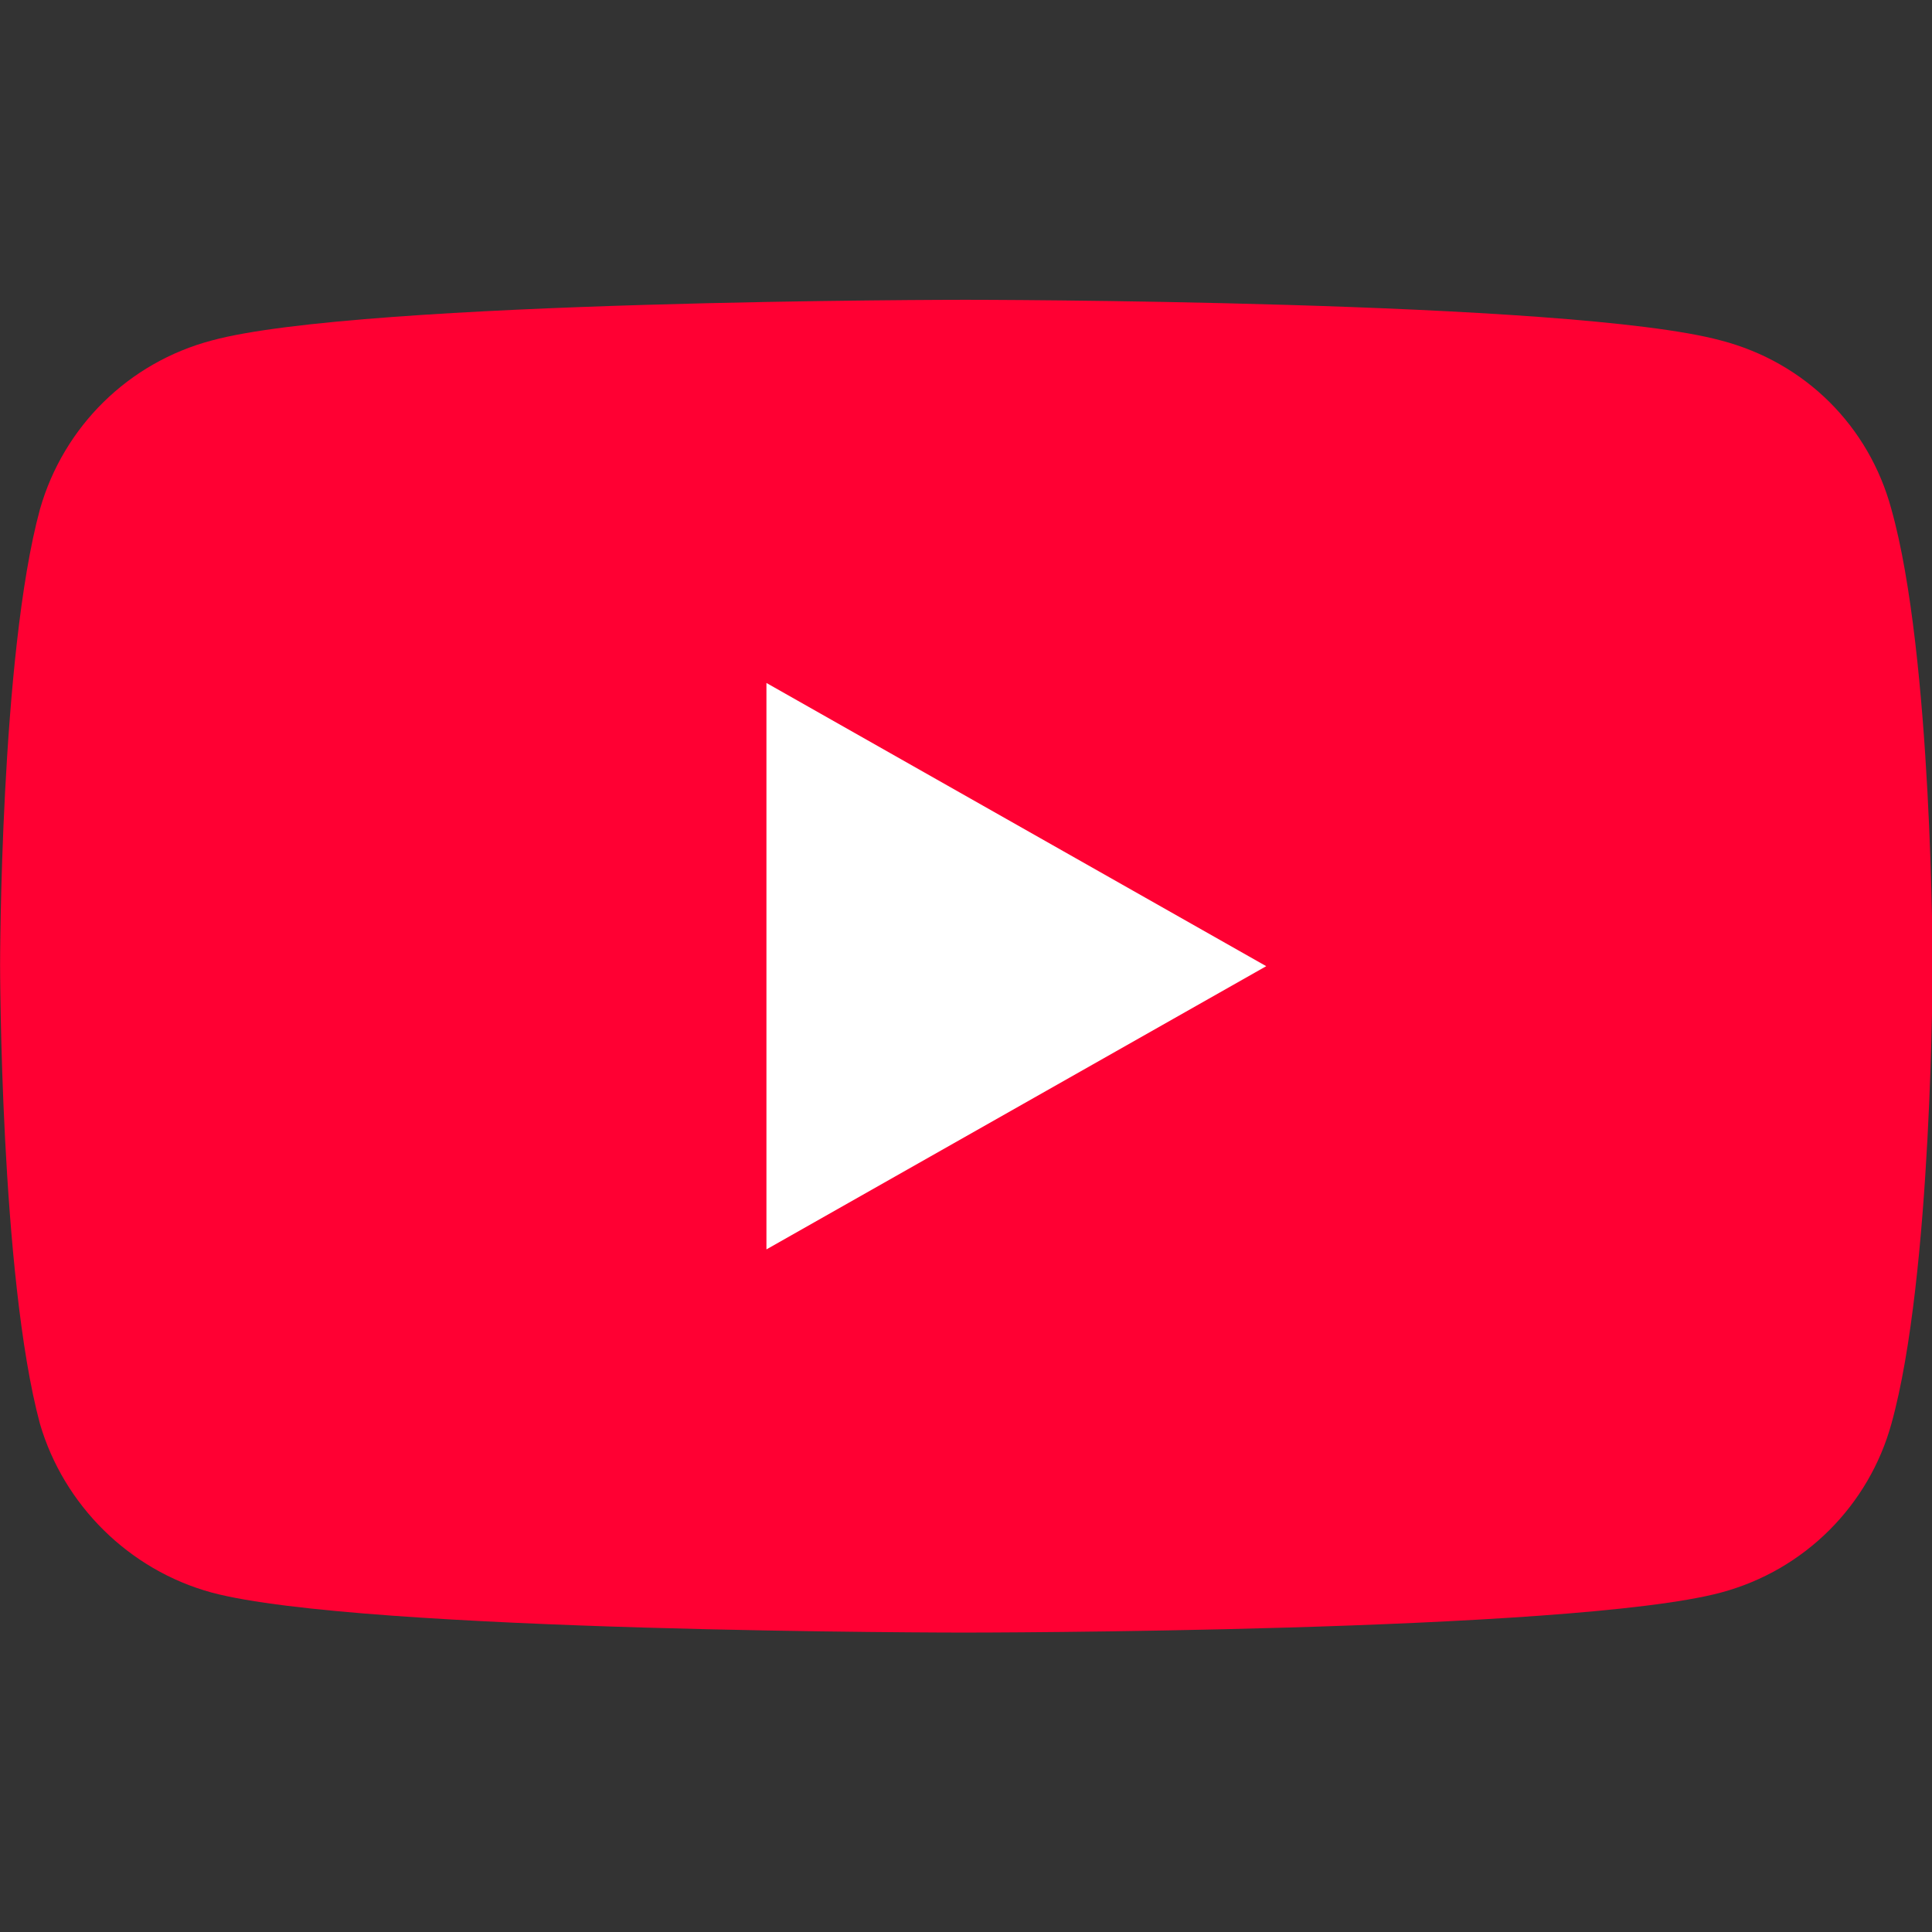
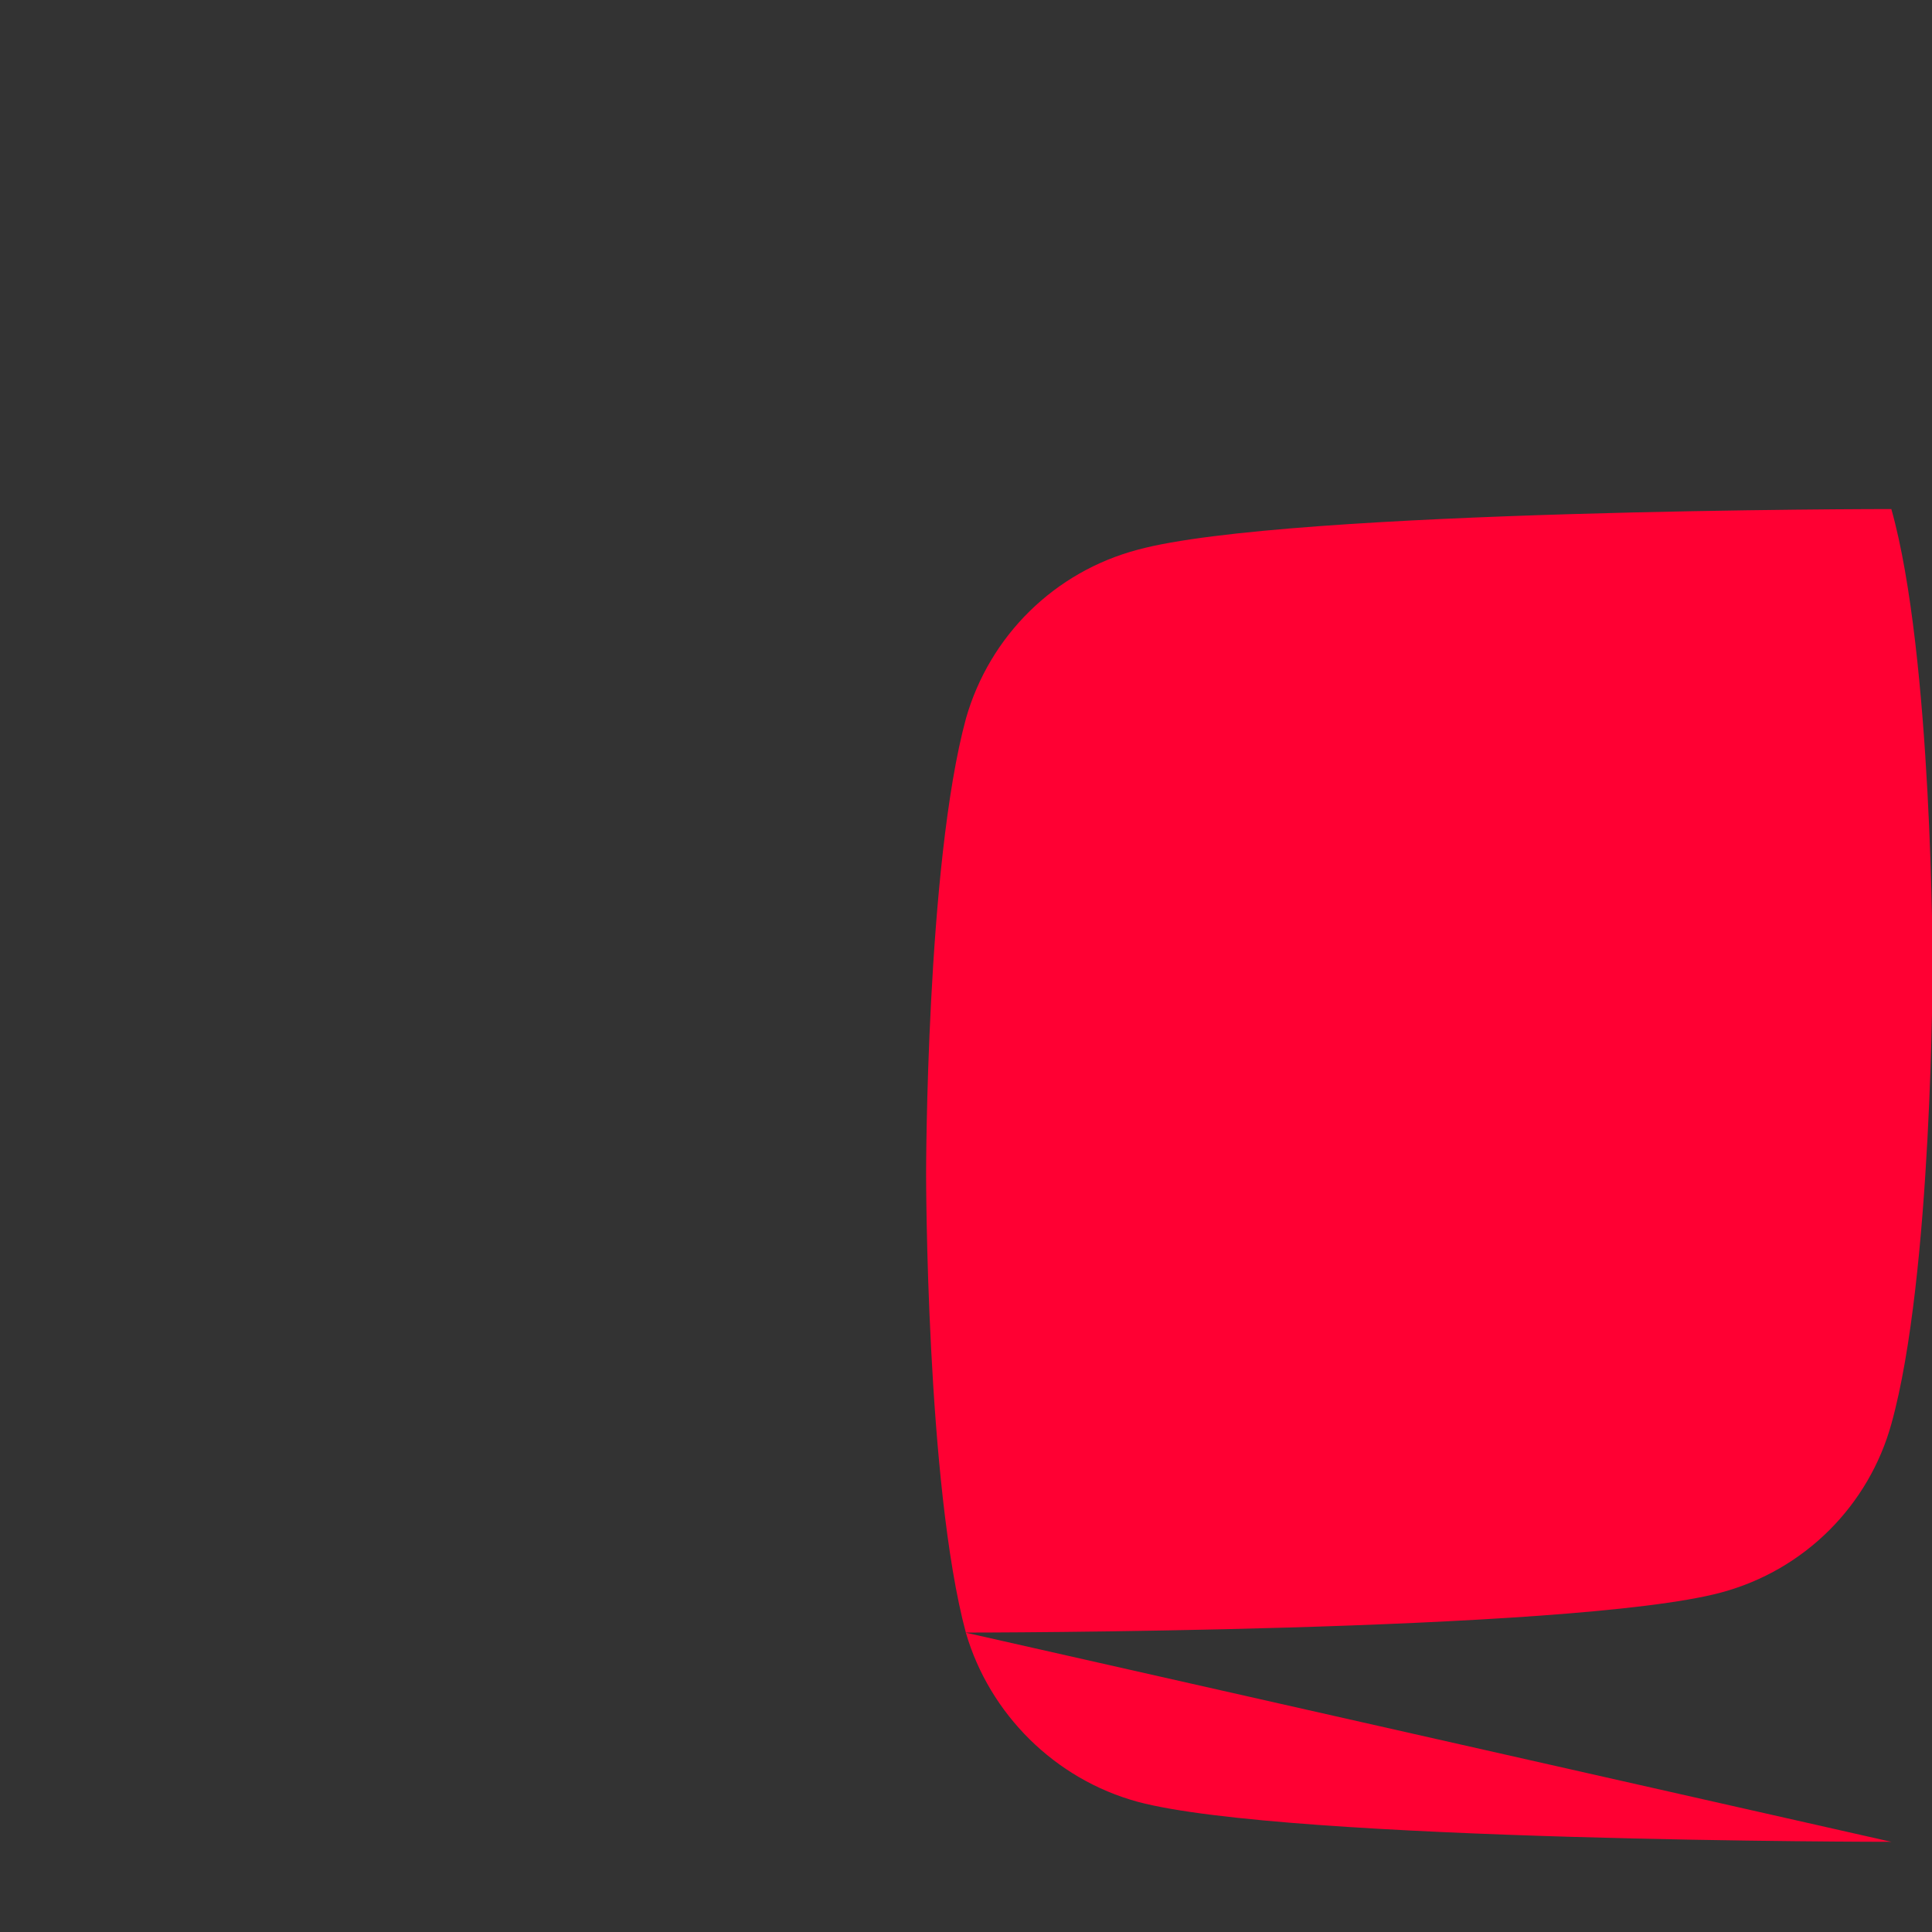
<svg xmlns="http://www.w3.org/2000/svg" xmlns:ns1="http://sodipodi.sourceforge.net/DTD/sodipodi-0.dtd" xmlns:ns2="http://www.inkscape.org/namespaces/inkscape" fill="#000000" height="160" width="160" version="1.1" id="Layer_1" viewBox="0 0 102.4 102.4" xml:space="preserve" ns1:docname="youtube.svg" ns2:version="1.3.2 (091e20e, 2023-11-25, custom)">
  <rect x="0" y="0" width="102.4" height="102.4" fill="#333333" stroke="none" />
  <defs id="defs29">
    <ns2:path-effect effect="spiro" id="path-effect974" is_visible="true" lpeversion="1" />
    <ns2:path-effect effect="spiro" id="path-effect974-3" is_visible="true" lpeversion="1" />
  </defs>
  <ns1:namedview id="namedview27" pagecolor="#ffffff" bordercolor="#000000" borderopacity="0.25" ns2:showpageshadow="2" ns2:pageopacity="0.0" ns2:pagecheckerboard="0" ns2:deskcolor="#d1d1d1" showgrid="false" ns2:zoom="1.0067433" ns2:cx="200.64698" ns2:cy="116.21632" ns2:window-width="2560" ns2:window-height="1010" ns2:window-x="-6" ns2:window-y="-6" ns2:window-maximized="1" ns2:current-layer="Layer_1" />
  <g id="layer1" transform="matrix(0.327,0,0,0.327,-17.679,14.165)">
-     <path d="m 210.532,221.299 c 0,0 98.125,0 122.464,-6.481 13.704,-3.672 24.011,-14.258 27.628,-27.327 6.688,-23.979 6.688,-74.42 6.688,-74.42 0,0 0,-50.117 -6.688,-73.88 C 357.007,25.798 346.701,15.429 332.996,11.865 308.657,5.276 210.532,5.276 210.532,5.276 c 0,0 -97.906,0 -122.136,6.589 -13.485,3.564 -24.011,13.933 -27.848,27.327 -6.469,23.763 -6.469,73.88 -6.469,73.88 0,0 0,50.441 6.469,74.42 3.837,13.069 14.362,23.654 27.848,27.327 24.23,6.481 122.136,6.481 122.136,6.481 z" fill="#ff0033" id="path1412" style="stroke-width:0.021" clip-path="none" />
-     <path d="M 259.301,113.287 178.293,67.382 v 91.81 z" fill="#ffffff" id="path1414" style="stroke-width:0.021" clip-path="none" />
+     <path d="m 210.532,221.299 c 0,0 98.125,0 122.464,-6.481 13.704,-3.672 24.011,-14.258 27.628,-27.327 6.688,-23.979 6.688,-74.42 6.688,-74.42 0,0 0,-50.117 -6.688,-73.88 c 0,0 -97.906,0 -122.136,6.589 -13.485,3.564 -24.011,13.933 -27.848,27.327 -6.469,23.763 -6.469,73.88 -6.469,73.88 0,0 0,50.441 6.469,74.42 3.837,13.069 14.362,23.654 27.848,27.327 24.23,6.481 122.136,6.481 122.136,6.481 z" fill="#ff0033" id="path1412" style="stroke-width:0.021" clip-path="none" />
  </g>
</svg>